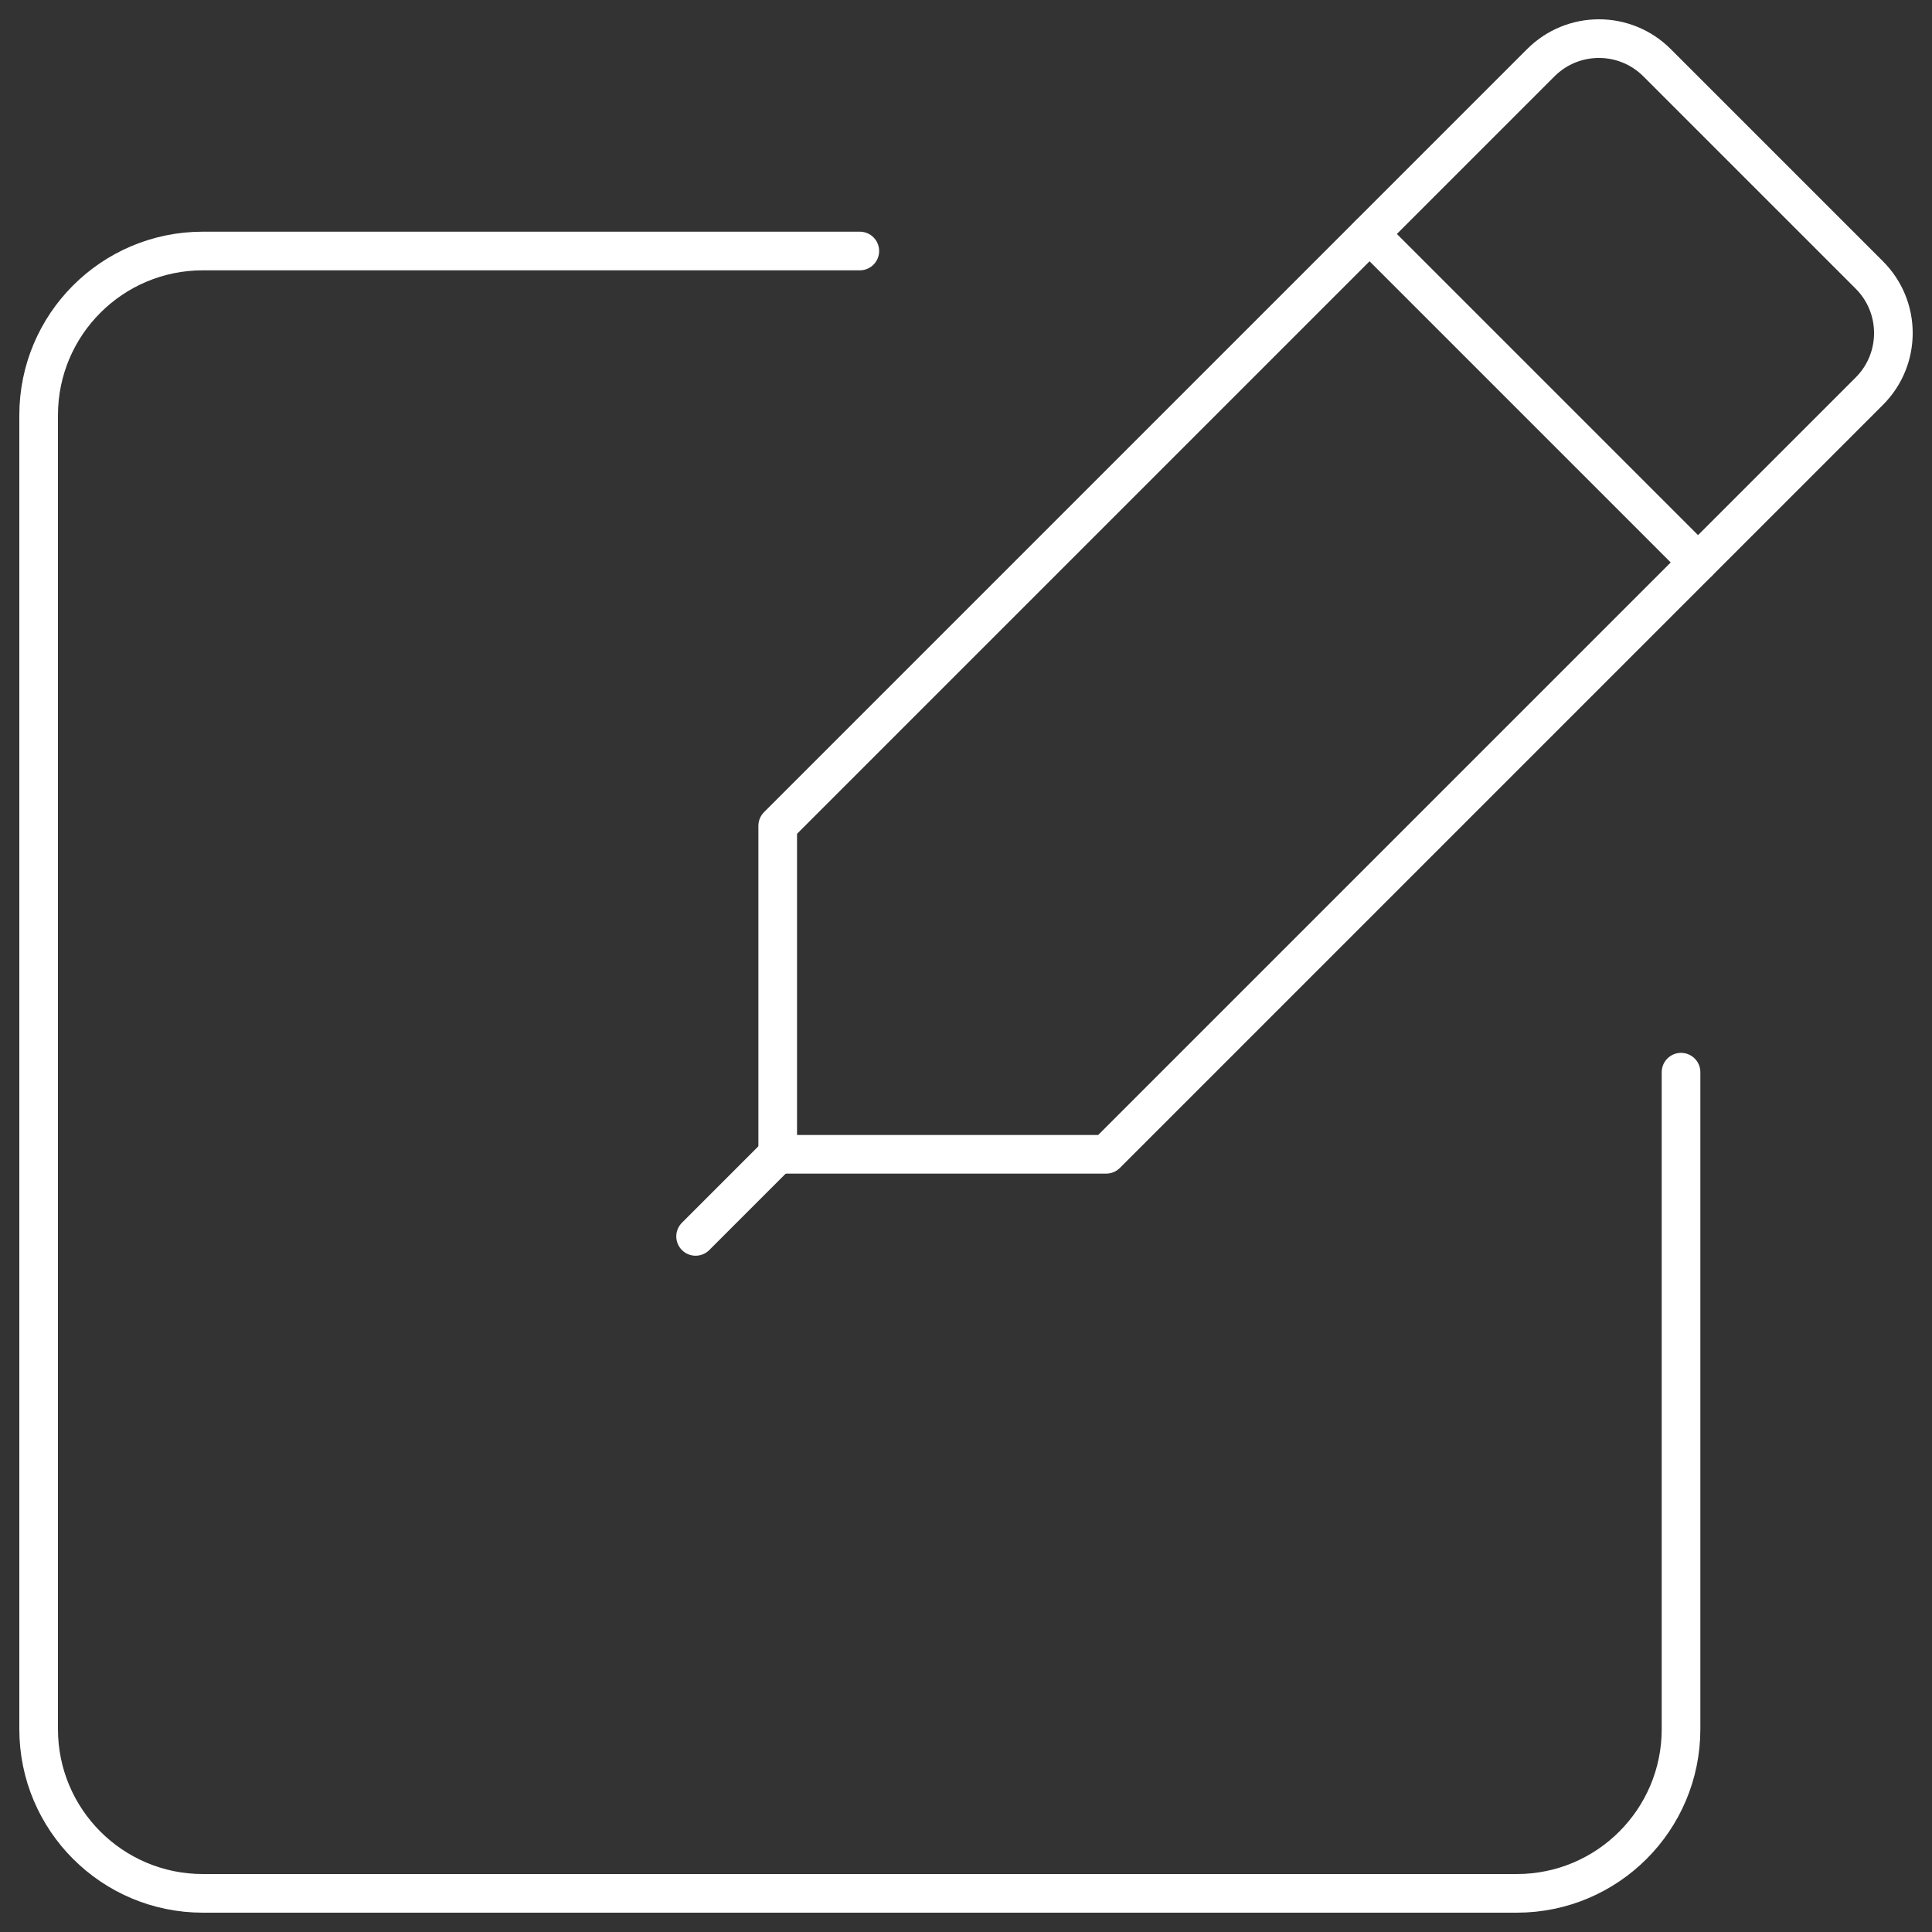
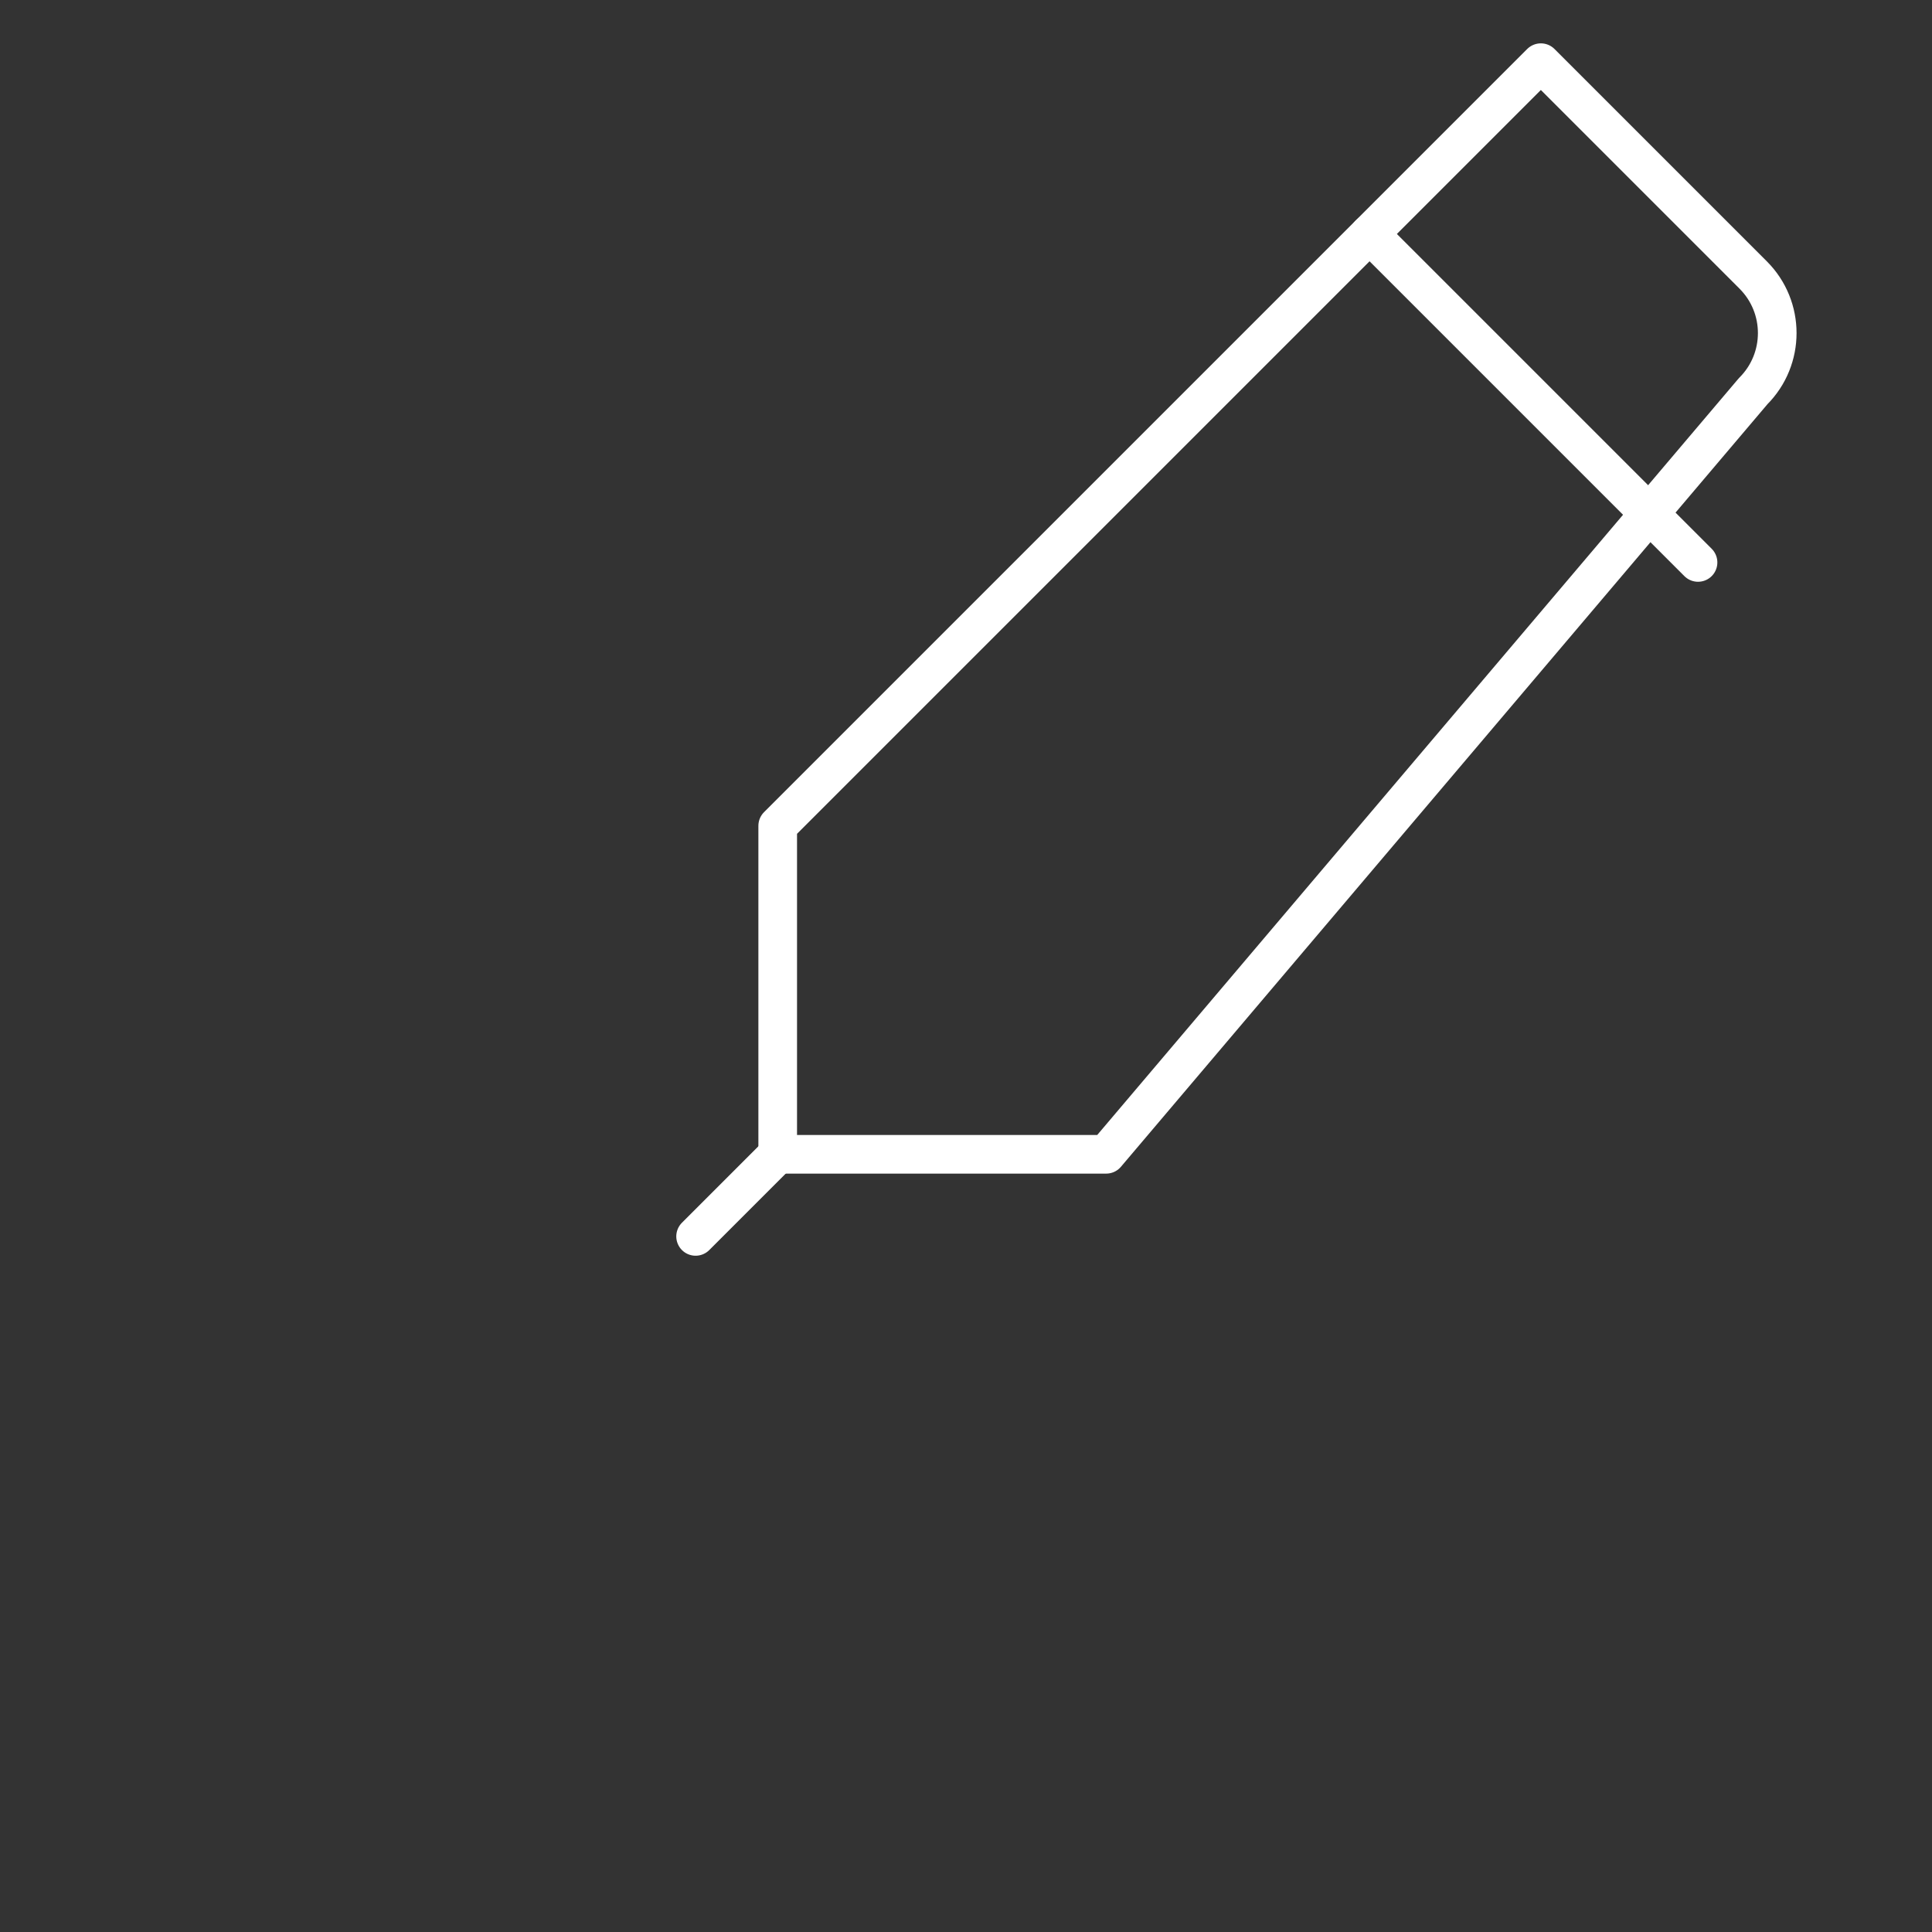
<svg xmlns="http://www.w3.org/2000/svg" version="1.1" id="Layer_1" x="0px" y="0px" viewBox="0 0 50 50" style="enable-background:new 0 0 50 50;" xml:space="preserve">
  <rect x="0" y="0" width="50" height="50" fill="#333333" stroke="none" />
  <style type="text/css">
	.st0{fill:none;stroke:#FFFFFF;stroke-linecap:round;stroke-linejoin:round;stroke-miterlimit:10;}
</style>
  <g>
-     <path class="st0" d="M43.505,27.748v17.002C43.505,47.097,41.602,49,39.254,49H5.25   C2.903,49,1,47.097,1,44.75V10.746c0-2.348,1.903-4.25,4.25-4.25h17.002" />
    <g>
-       <path class="st0" d="M28.628,29.873h-8.501v-8.501L39.877,1.622    c0.83-0.83,2.176-0.83,3.006,0l5.495,5.495c0.83,0.83,0.83,2.176,0,3.006    L28.628,29.873z" />
+       <path class="st0" d="M28.628,29.873h-8.501v-8.501L39.877,1.622    l5.495,5.495c0.83,0.83,0.83,2.176,0,3.006    L28.628,29.873z" />
      <line class="st0" x1="35.444" y1="6.055" x2="43.945" y2="14.556" />
      <line class="st0" x1="20.127" y1="29.873" x2="18.002" y2="31.998" />
    </g>
  </g>
</svg>